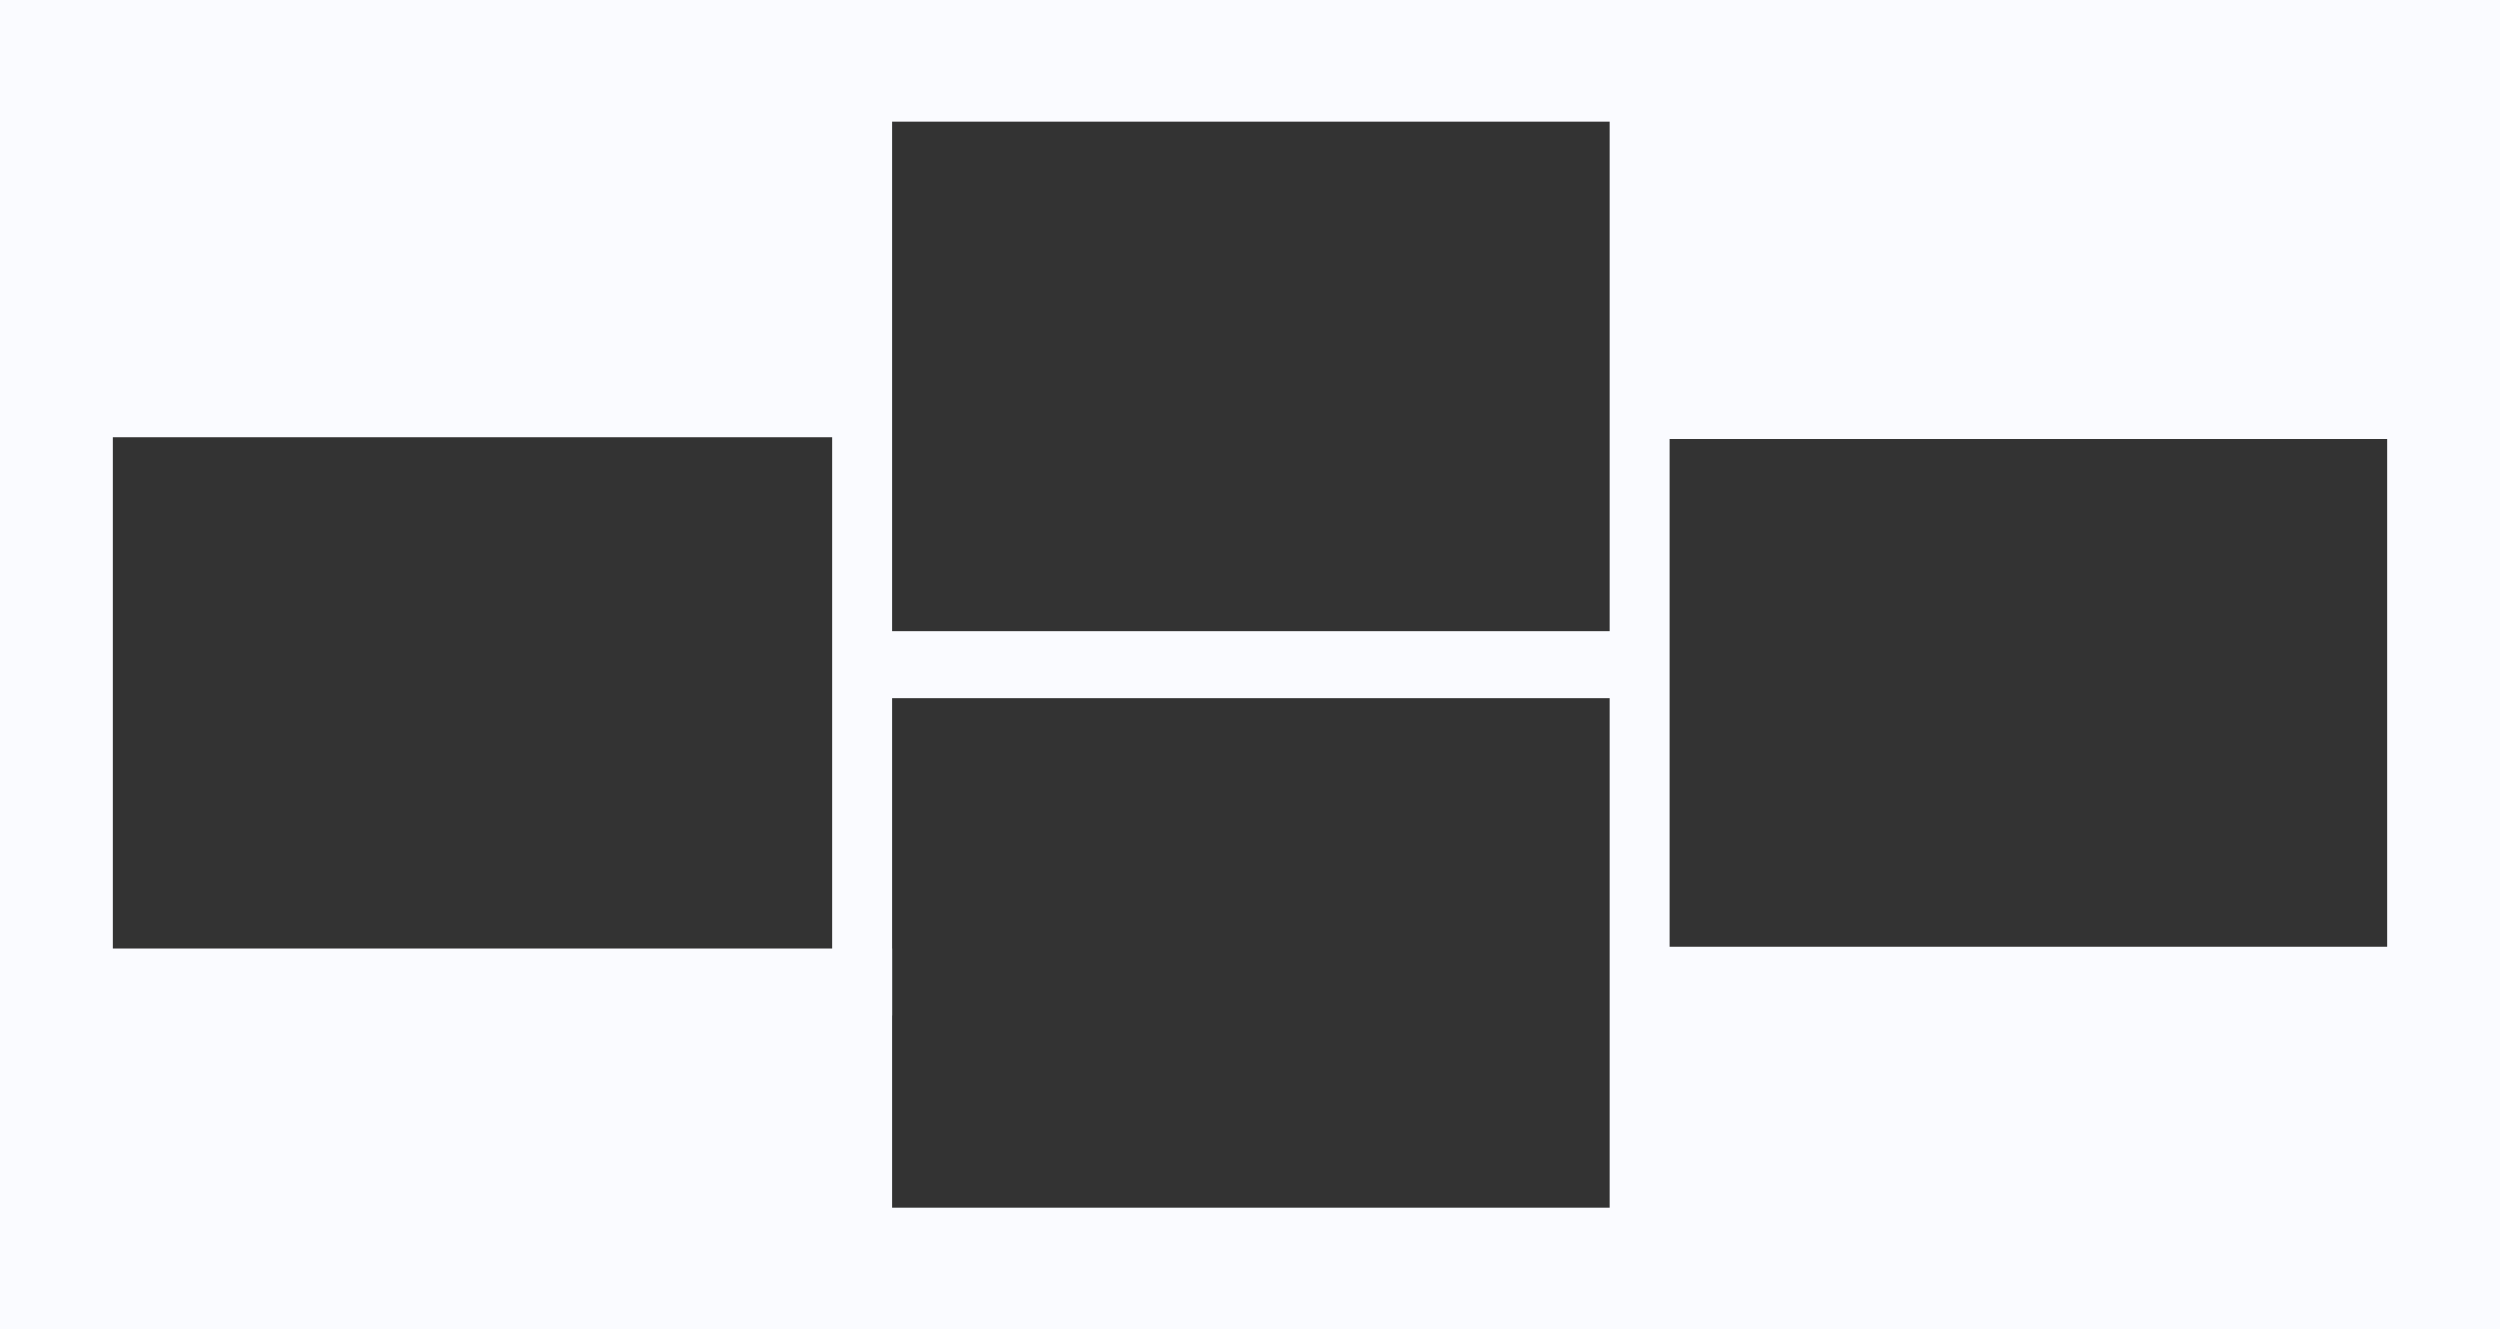
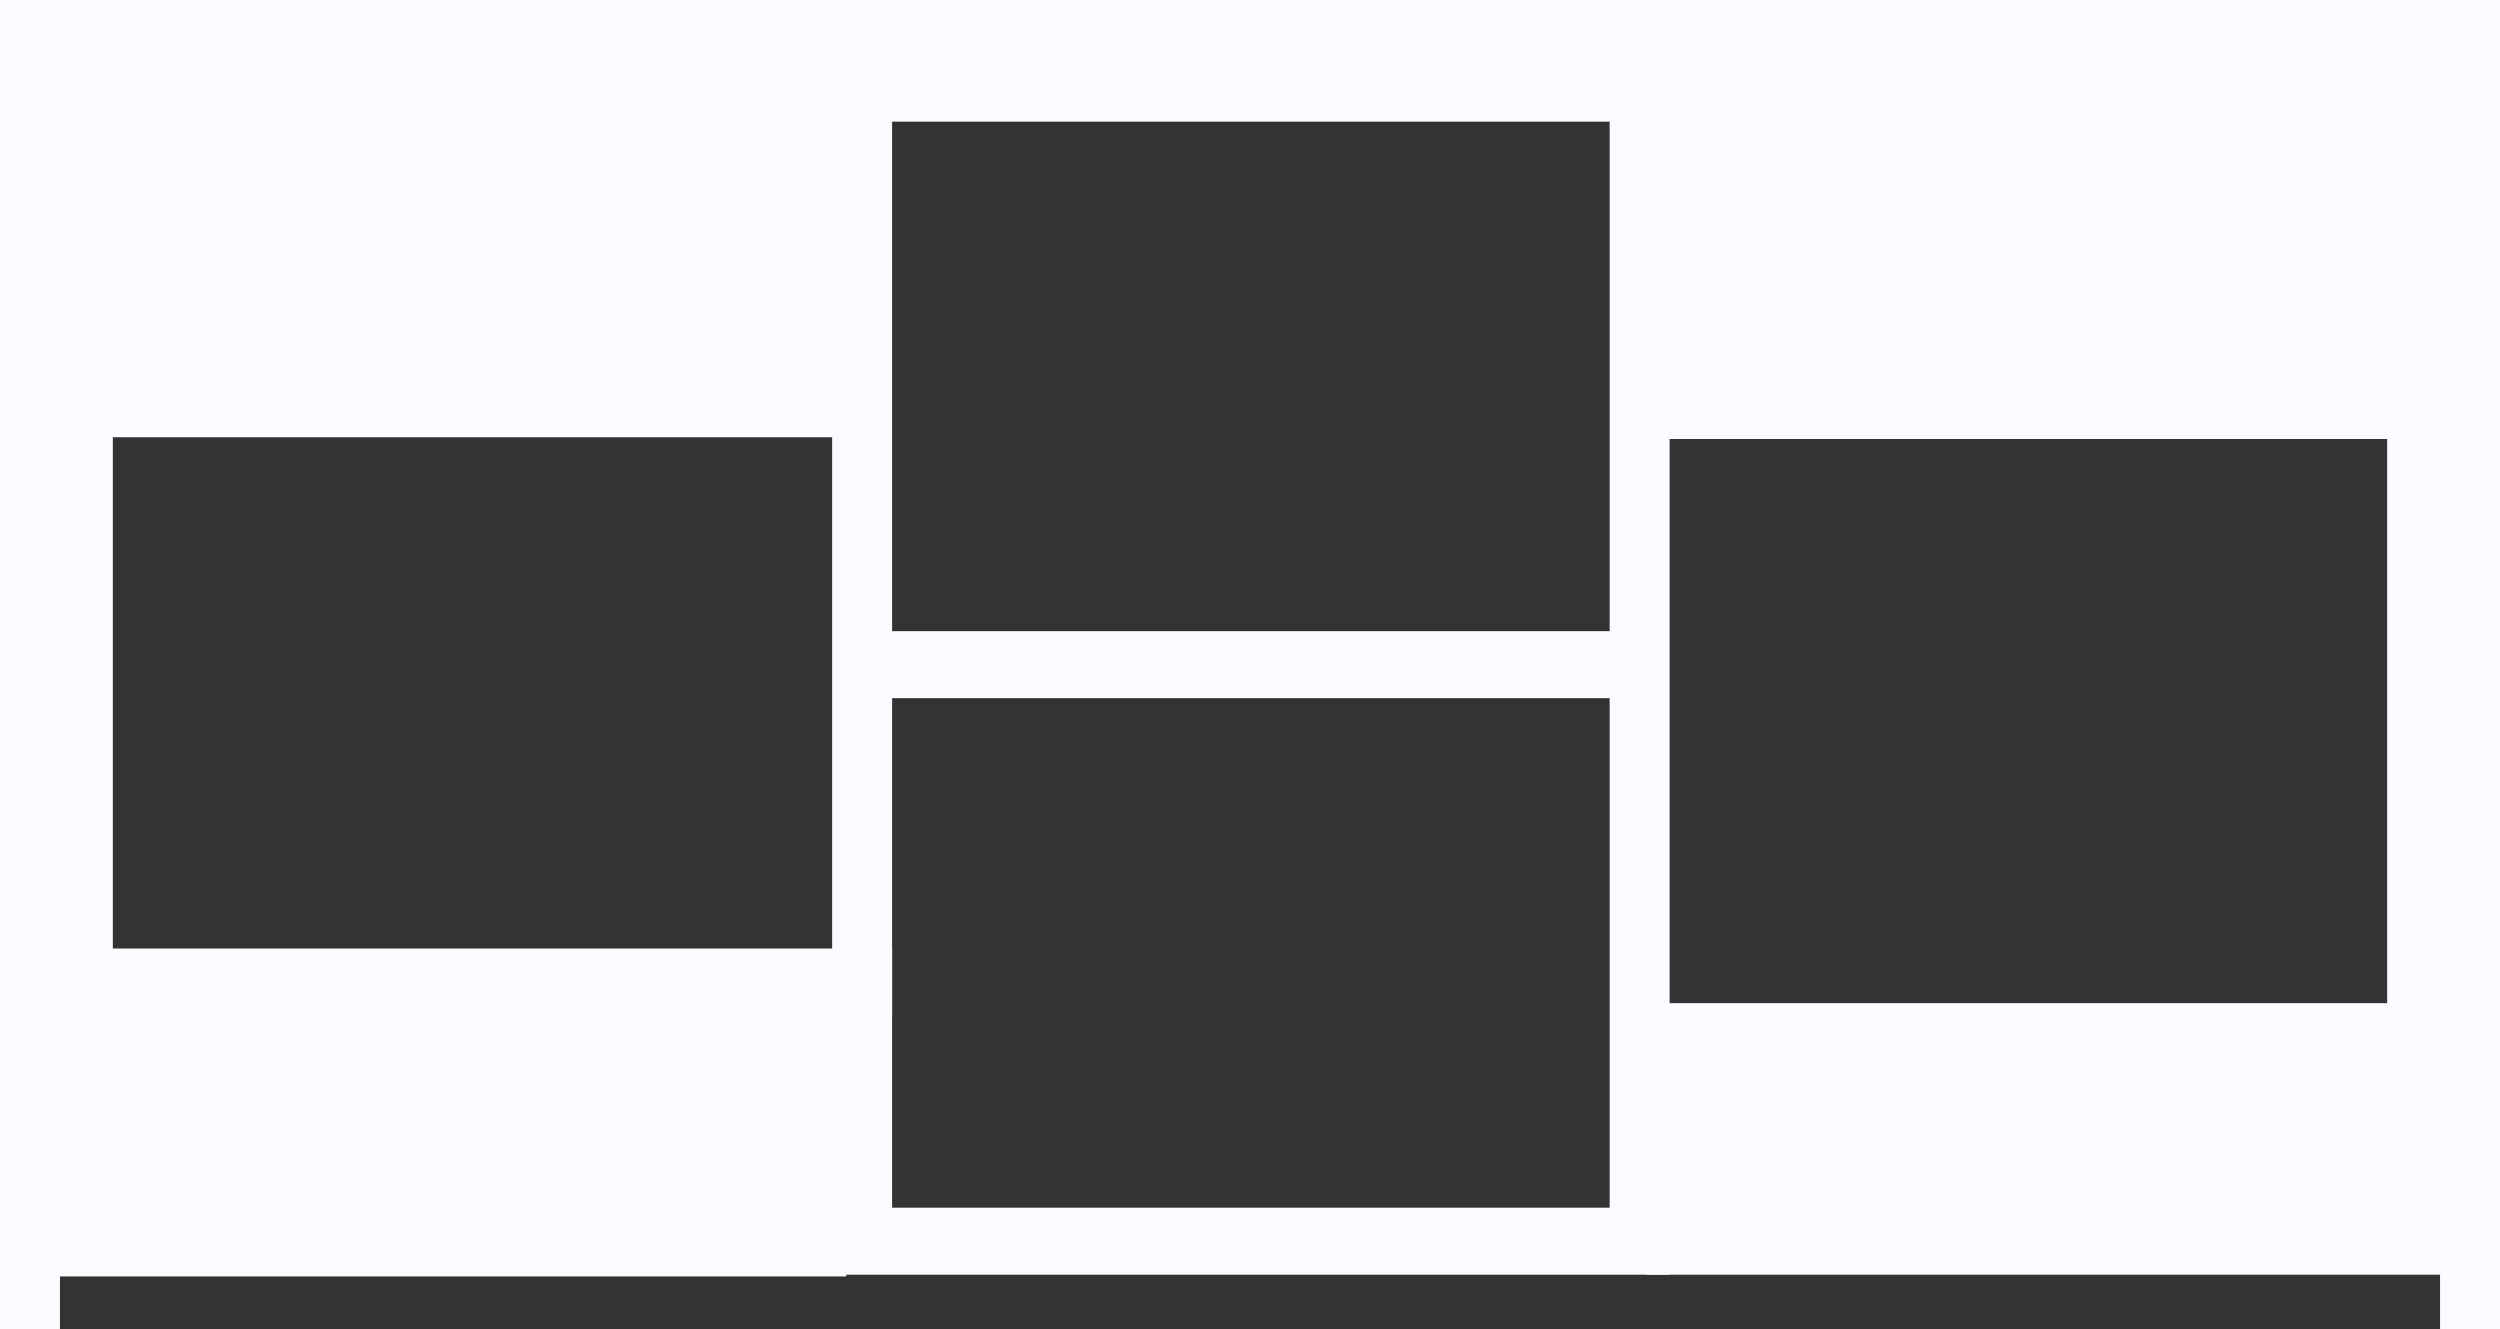
<svg xmlns="http://www.w3.org/2000/svg" width="1418" height="754" viewBox="0 0 1418 754" fill="none">
  <rect x="0" y="0" width="1418" height="754" fill="#333333" stroke="none" />
  <rect x="914.5" y="35.5" width="31" height="682" fill="#FAFBFF" stroke="#FAFBFF" stroke-width="3" />
  <rect x="473.5" y="35.5" width="31" height="682" fill="#FAFBFF" stroke="#FAFBFF" stroke-width="3" />
  <rect x="497.5" y="359.5" width="424" height="35" fill="#FAFBFF" stroke="#FAFBFF" stroke-width="3" />
  <rect x="935.5" y="212.5" width="446" height="35" fill="#FAFBFF" stroke="#FAFBFF" stroke-width="3" />
  <rect x="29.5" y="539.5" width="475" height="35" fill="#FAFBFF" stroke="#FAFBFF" stroke-width="3" />
  <rect x="32.5" y="211.5" width="446" height="35" fill="#FAFBFF" stroke="#FAFBFF" stroke-width="3" />
-   <rect x="935.5" y="538.5" width="446" height="35" fill="#FAFBFF" stroke="#FAFBFF" stroke-width="3" />
  <rect x="473.5" y="686.5" width="472" height="35" fill="#FAFBFF" stroke="#FAFBFF" stroke-width="3" />
  <rect x="473.5" y="32.5" width="472" height="35" fill="#FAFBFF" stroke="#FAFBFF" stroke-width="3" />
  <rect x="29.5" y="211.5" width="33" height="363" fill="#FAFBFF" stroke="#FAFBFF" stroke-width="3" />
  <rect x="1355.5" y="212.5" width="33" height="361" fill="#FAFBFF" stroke="#FAFBFF" stroke-width="3" />
-   <rect x="3.5" y="718.5" width="1412" height="34" fill="#FAFBFF" stroke="#FAFBFF" stroke-width="3" />
  <rect x="1.5" y="1.5" width="1415" height="34" fill="#FAFBFF" stroke="#FAFBFF" stroke-width="3" />
  <rect x="1385.5" y="1.5" width="31" height="751" fill="#FAFBFF" stroke="#FAFBFF" stroke-width="3" />
  <rect x="1.5" y="1.5" width="31" height="751" fill="#FAFBFF" stroke="#FAFBFF" stroke-width="3" />
  <rect x="935.5" y="570.5" width="453" height="151" fill="#FAFBFF" stroke="#FAFBFF" stroke-width="3" />
  <rect x="25.5" y="571.5" width="453" height="151" fill="#FAFBFF" stroke="#FAFBFF" stroke-width="3" />
  <rect x="935.5" y="25.5" width="453" height="199" fill="#FAFBFF" stroke="#FAFBFF" stroke-width="3" />
  <rect x="23.5" y="25.5" width="453" height="199" fill="#FAFBFF" stroke="#FAFBFF" stroke-width="3" />
</svg>